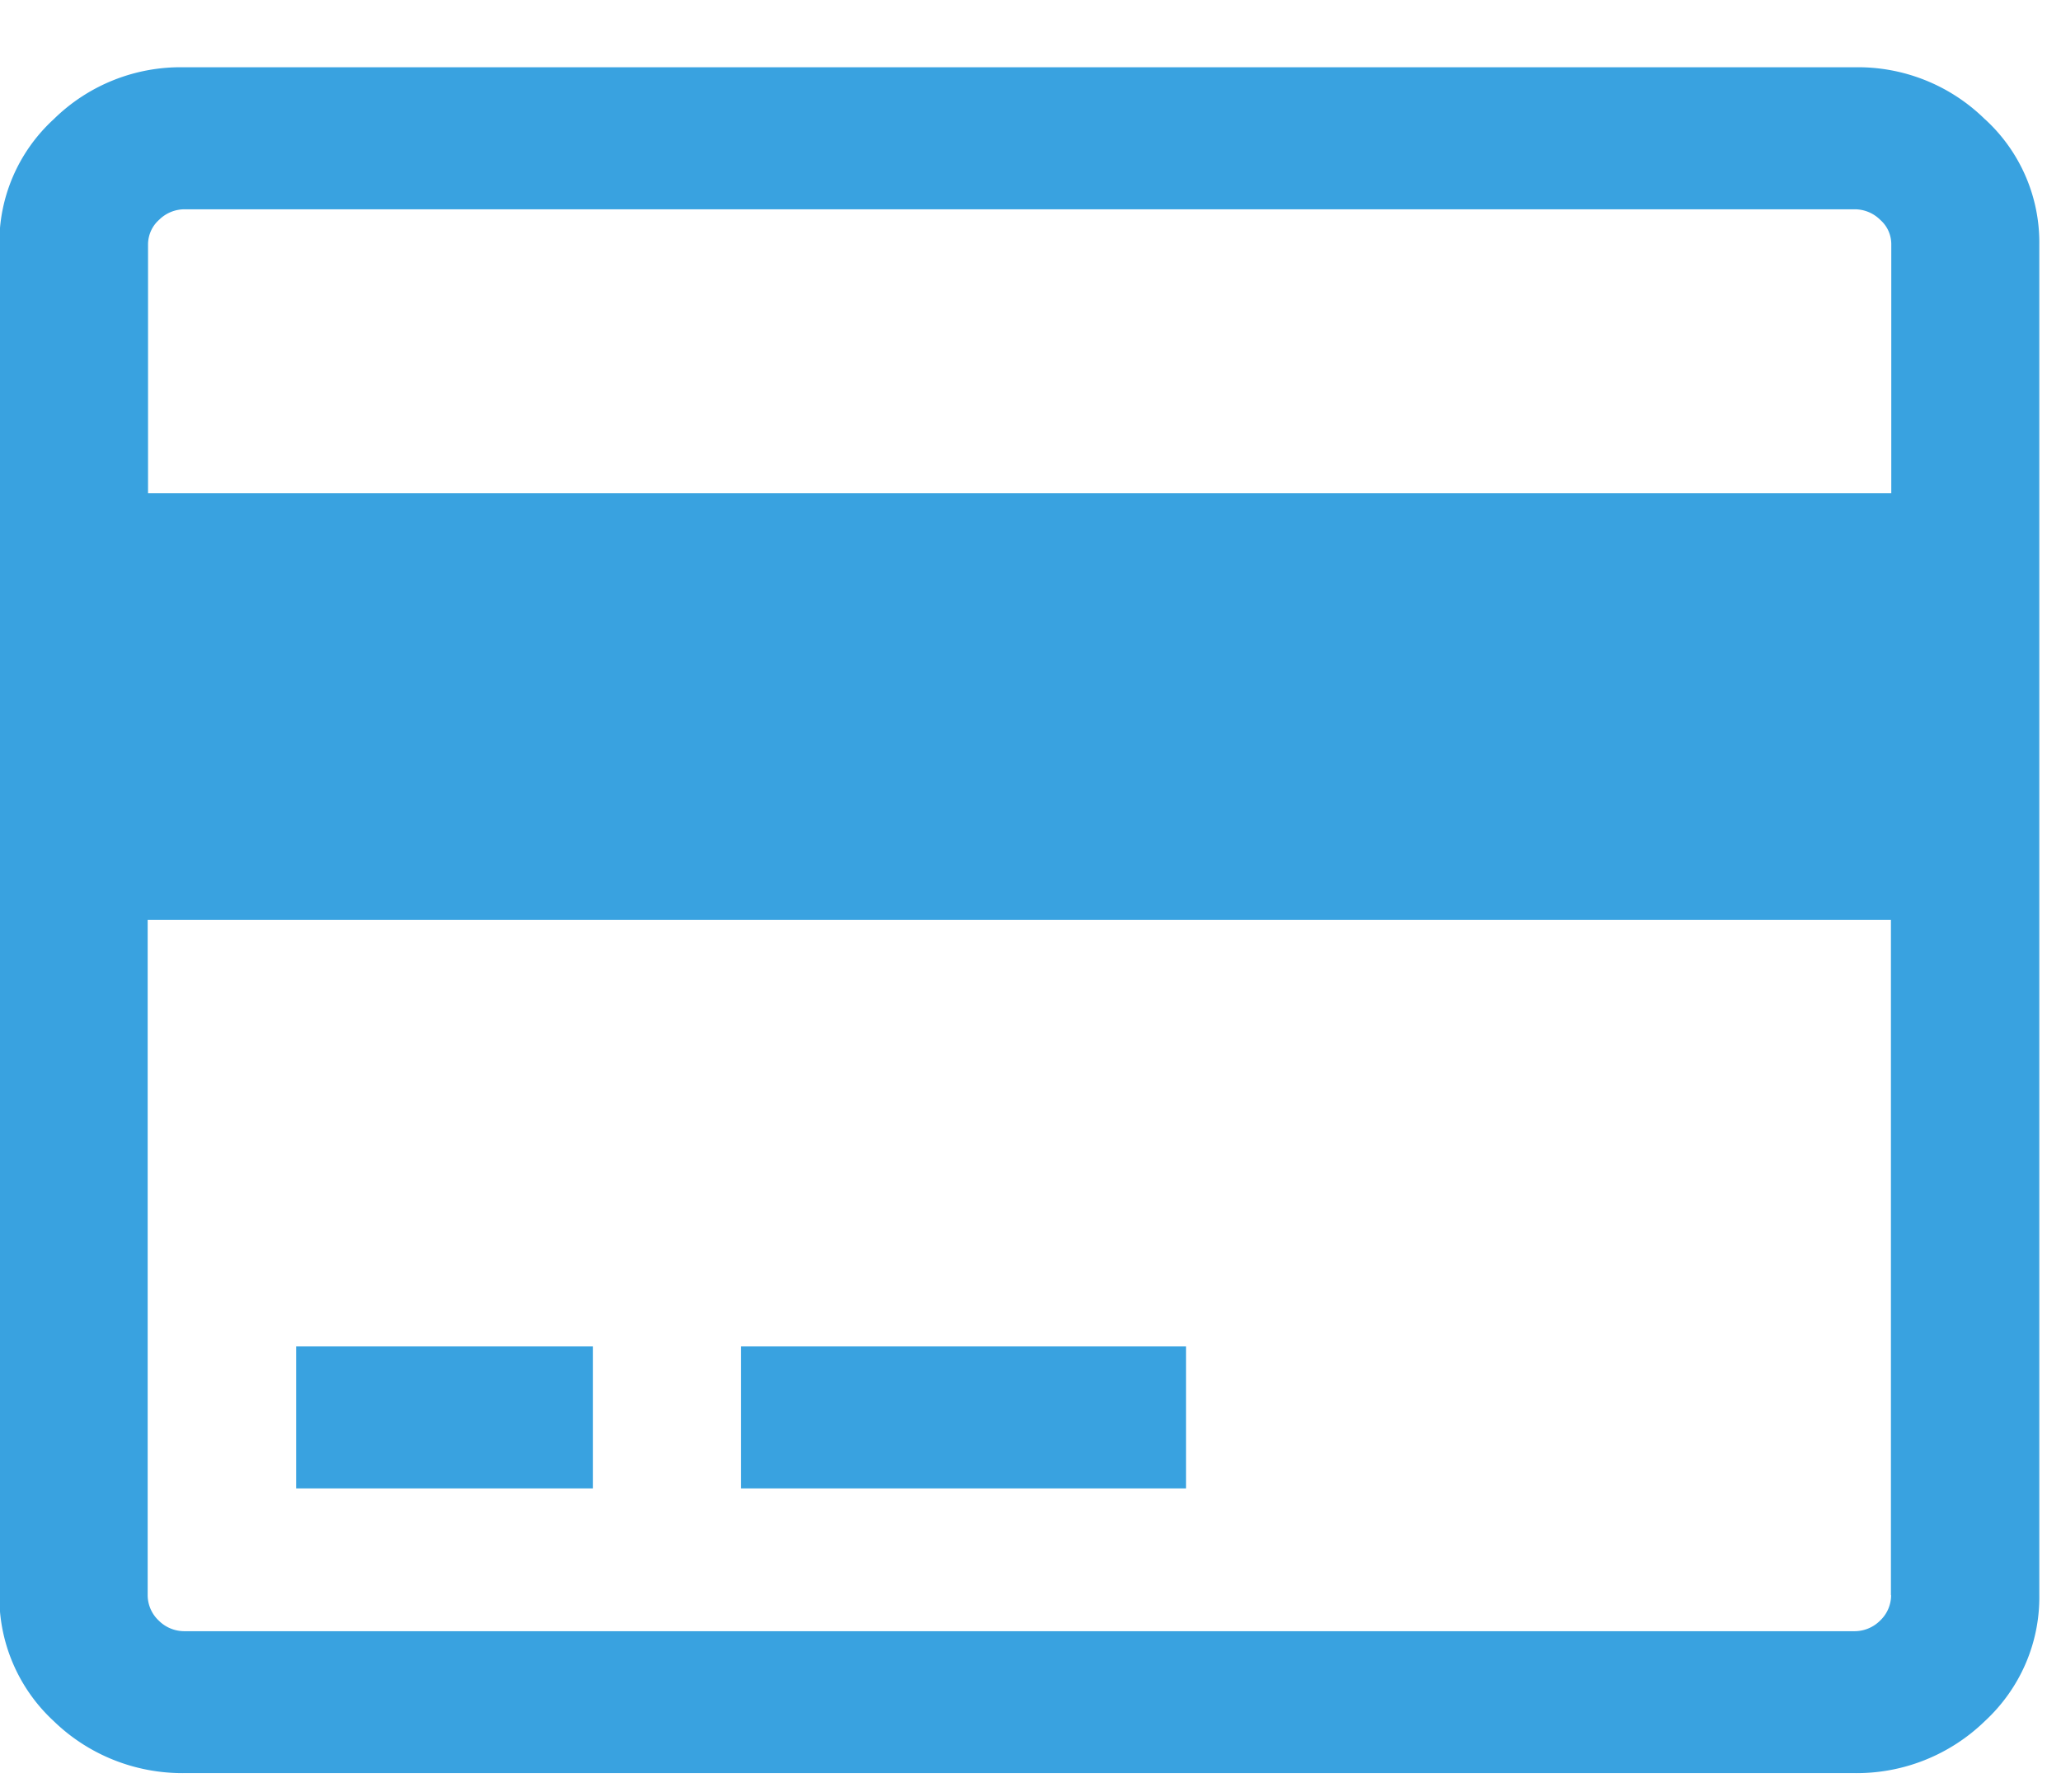
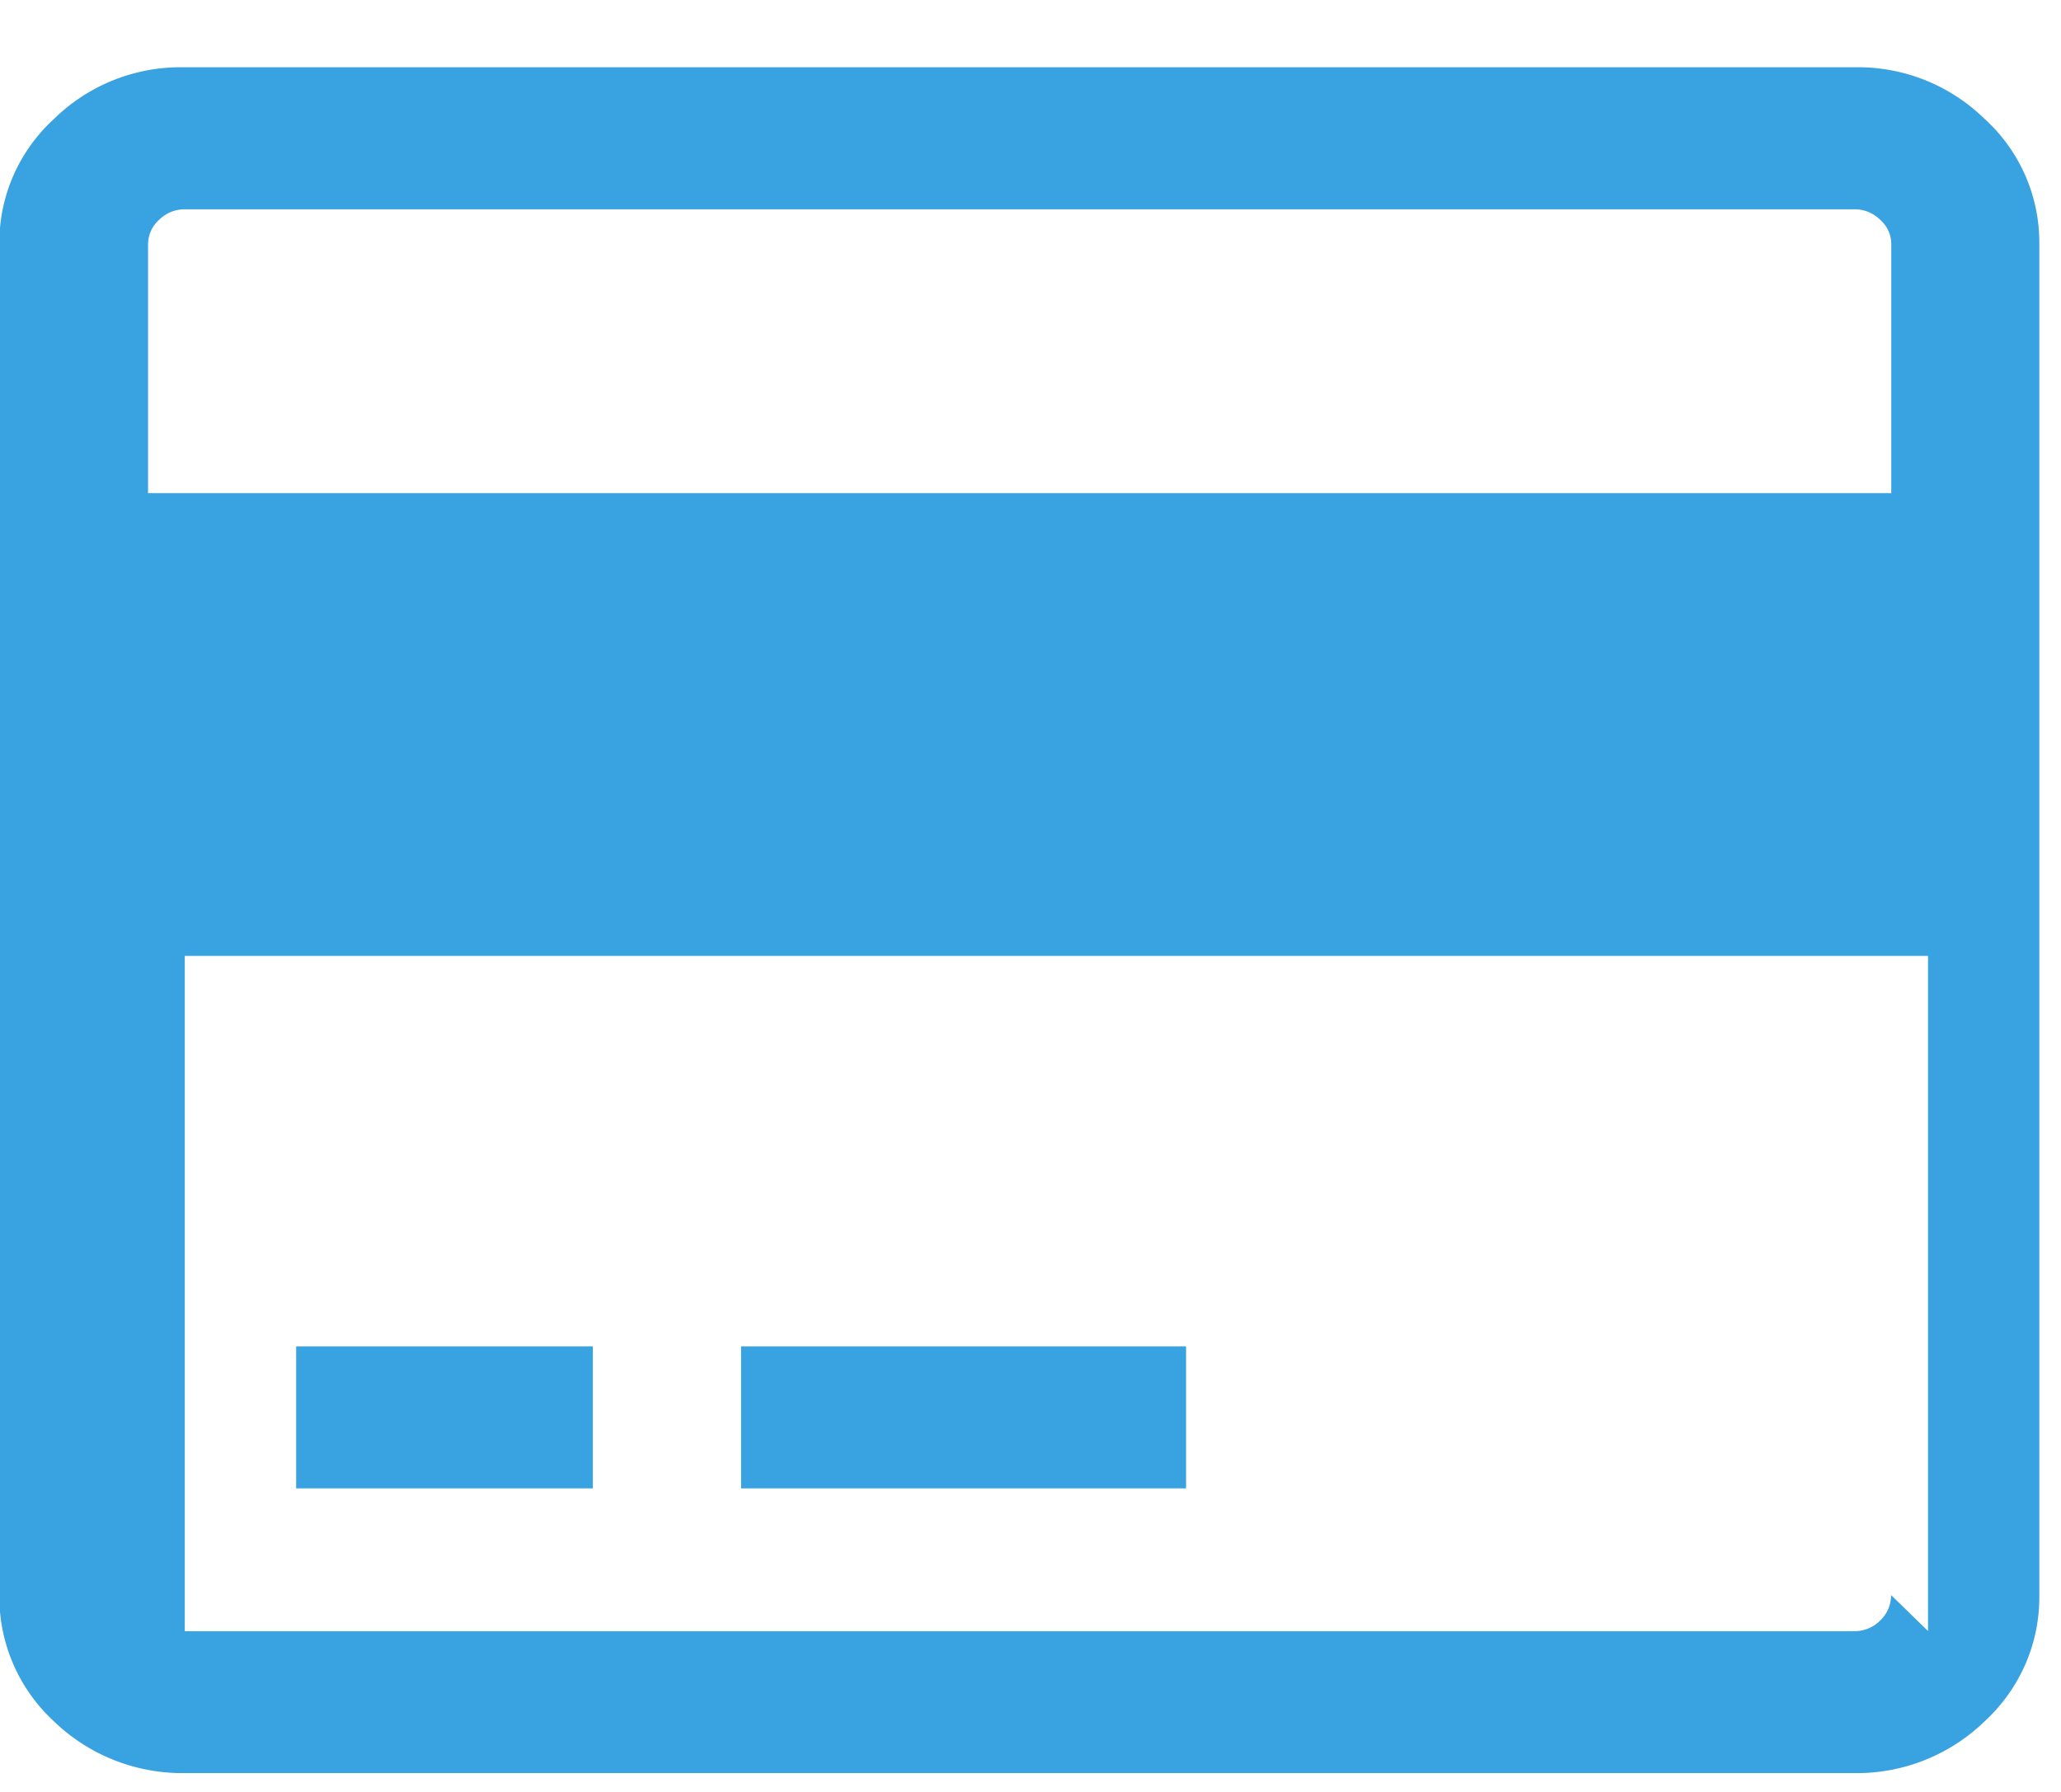
<svg xmlns="http://www.w3.org/2000/svg" width="23" height="20" viewBox="0 0 23 20" fill="none">
-   <path fill-rule="evenodd" clip-rule="evenodd" d="M22.151 1.331a2.017 2.017 0 0 0-1.46-.58H2.06A2.017 2.017 0 0 0 .6 1.33c-.393.36-.613.868-.607 1.397v15.075A1.885 1.885 0 0 0 .6 19.21c.389.378.916.587 1.463.58h18.627a2.052 2.052 0 0 0 1.46-.58c.395-.365.615-.875.608-1.407V2.728a1.864 1.864 0 0 0-.606-1.397zm-1.047 16.472a.39.39 0 0 1-.123.285.403.403 0 0 1-.29.118H2.062a.403.403 0 0 1-.29-.118.39.39 0 0 1-.124-.285v-7.537h19.454v7.537h.002zm0-12.299H1.652V2.73c0-.105.044-.206.123-.276a.403.403 0 0 1 .291-.118h18.627a.403.403 0 0 1 .29.118c.08.07.124.17.123.276v2.774h-.002zm-17.8 9.523h3.312v1.585H3.305v-1.585zm4.966 0h4.966v1.585H8.27v-1.585z" fill="#39A2E0" />
+   <path fill-rule="evenodd" clip-rule="evenodd" d="M22.151 1.331a2.017 2.017 0 0 0-1.46-.58H2.06A2.017 2.017 0 0 0 .6 1.33c-.393.36-.613.868-.607 1.397v15.075A1.885 1.885 0 0 0 .6 19.21c.389.378.916.587 1.463.58h18.627a2.052 2.052 0 0 0 1.46-.58c.395-.365.615-.875.608-1.407V2.728a1.864 1.864 0 0 0-.606-1.397zm-1.047 16.472a.39.39 0 0 1-.123.285.403.403 0 0 1-.29.118H2.062v-7.537h19.454v7.537h.002zm0-12.299H1.652V2.73c0-.105.044-.206.123-.276a.403.403 0 0 1 .291-.118h18.627a.403.403 0 0 1 .29.118c.08.07.124.17.123.276v2.774h-.002zm-17.8 9.523h3.312v1.585H3.305v-1.585zm4.966 0h4.966v1.585H8.27v-1.585z" fill="#39A2E0" />
</svg>